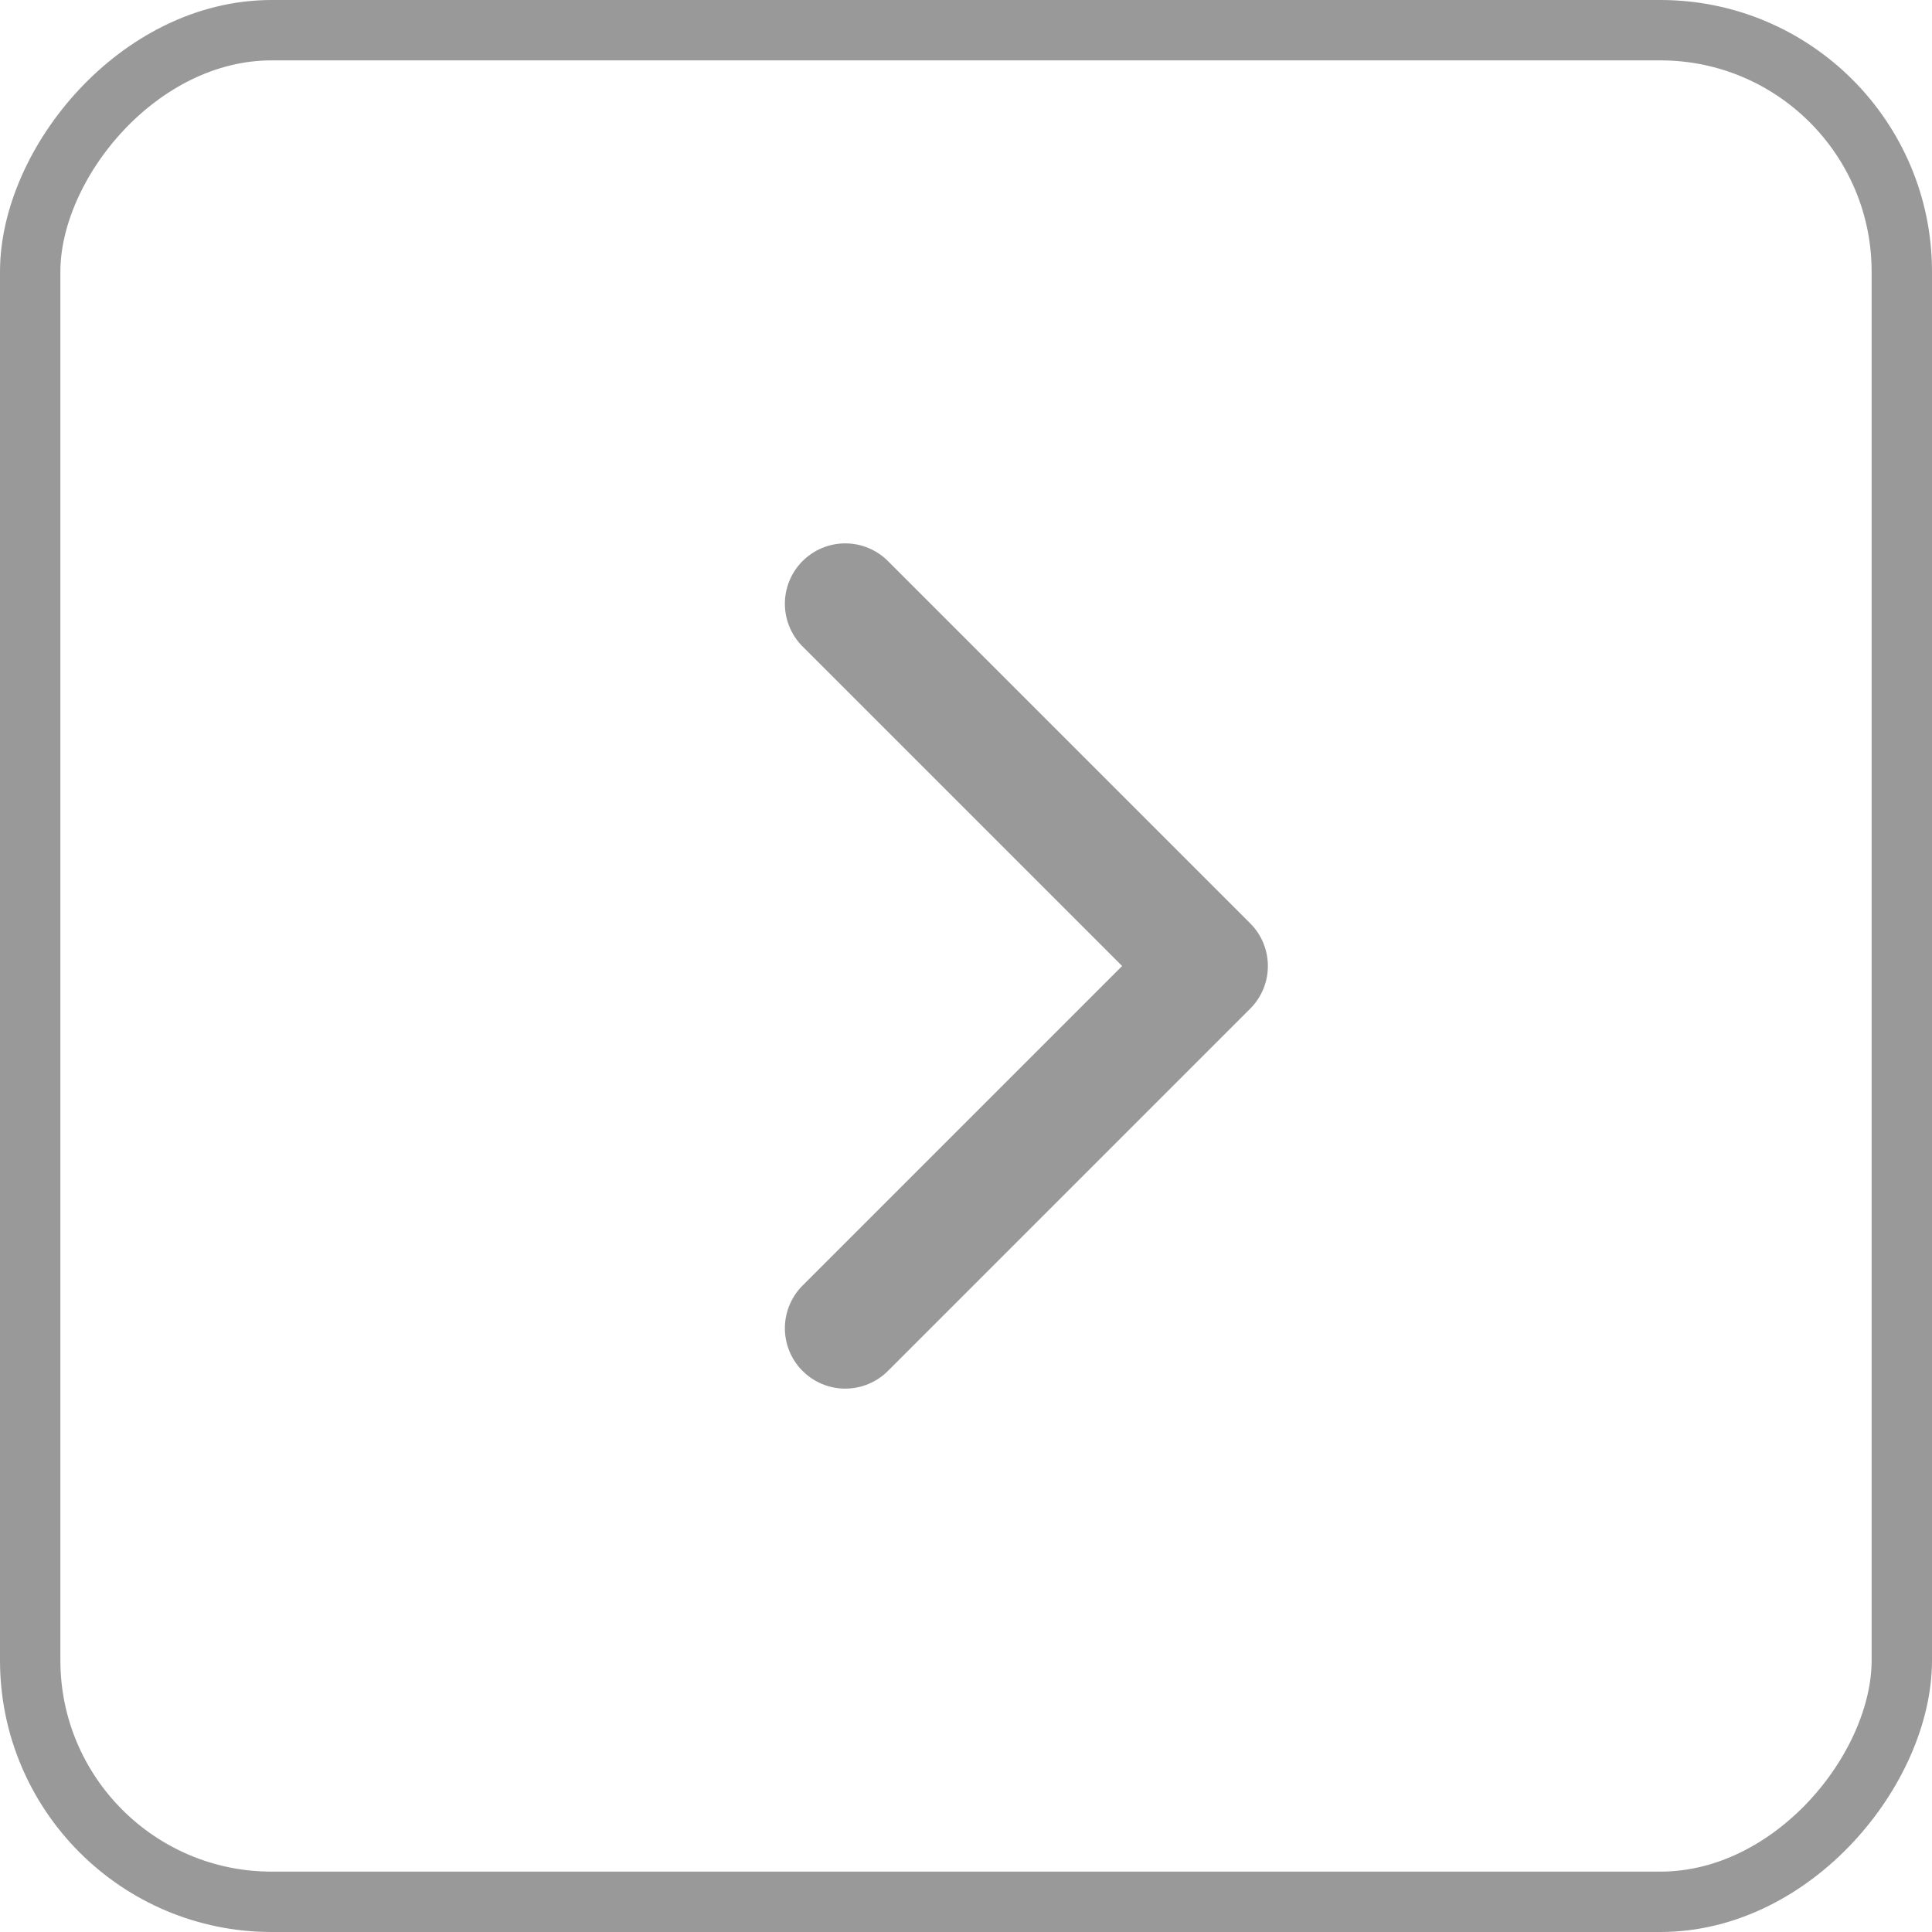
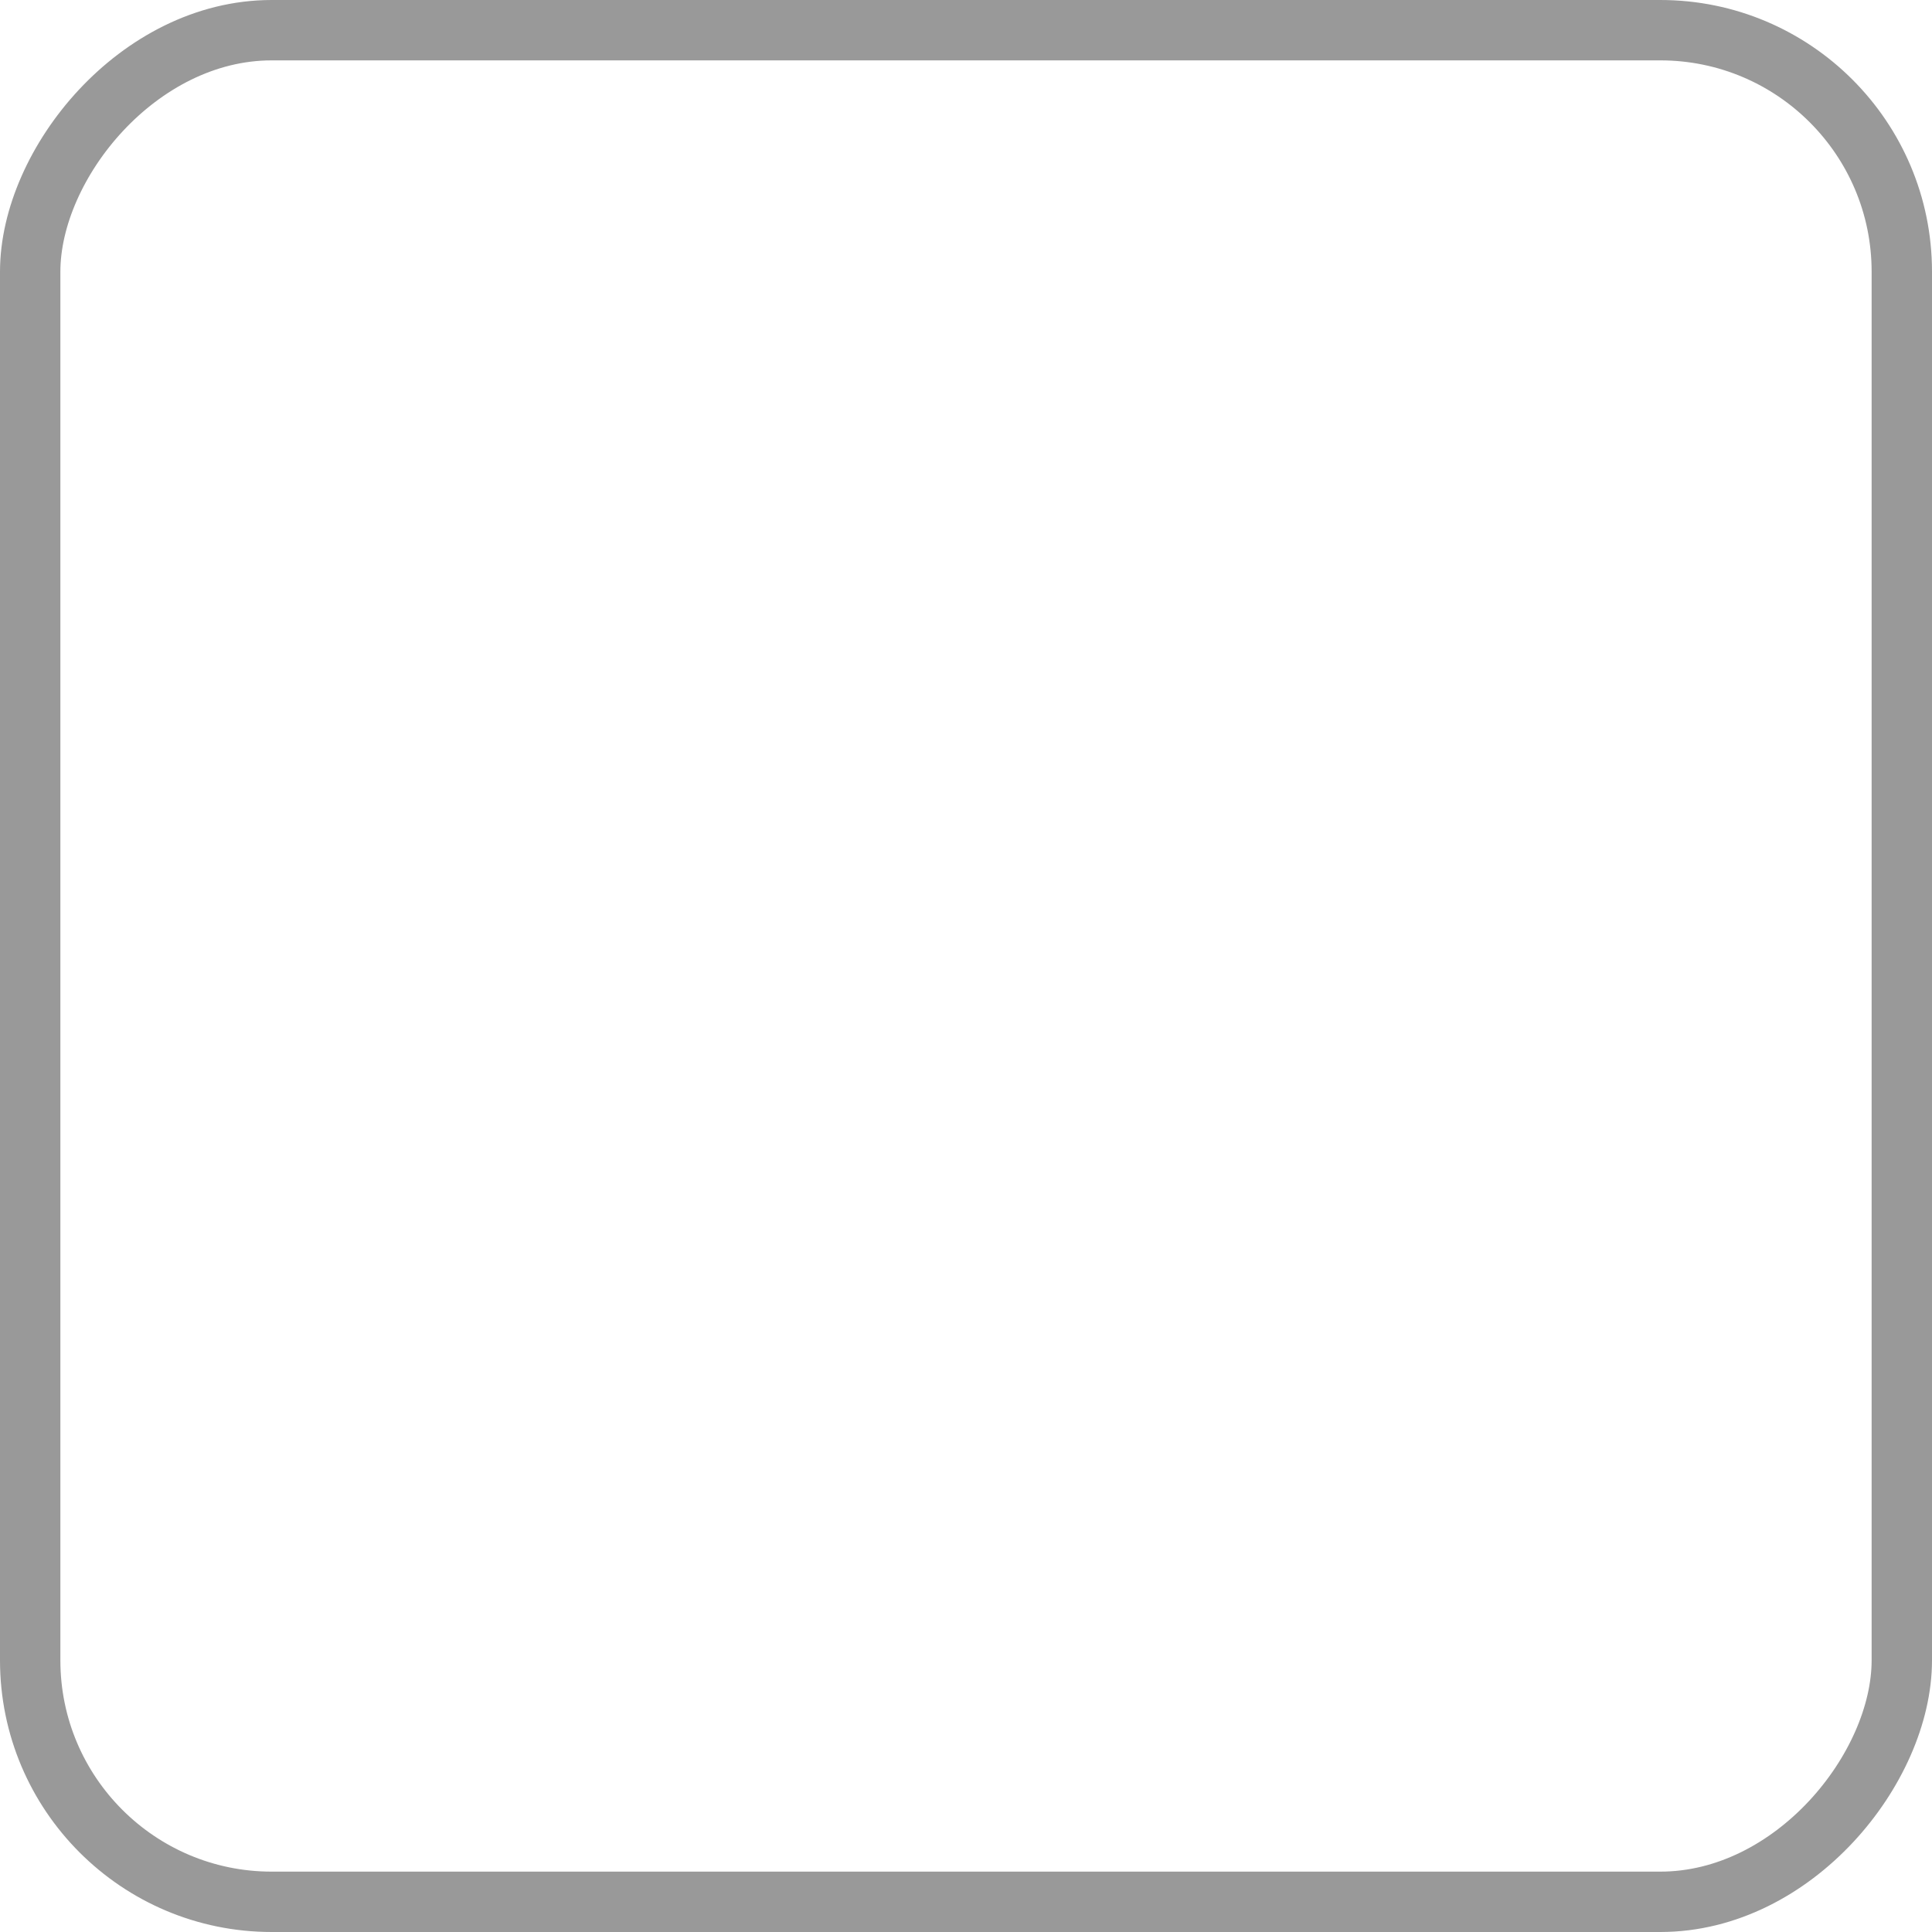
<svg xmlns="http://www.w3.org/2000/svg" xmlns:xlink="http://www.w3.org/1999/xlink" width="32px" height="32px" viewBox="0 0 32 32" version="1.1">
  <title>pagination/forward one page</title>
  <defs>
-     <path d="M0,0 L32,0 L32,32 L0,32 L0,0 Z" id="path-1" />
-   </defs>
+     </defs>
  <g id="DEV-blog-–-landing-page" stroke="none" stroke-width="1" fill="none" fill-rule="evenodd">
    <g id="Blog-pagination" transform="translate(-752, -351)" stroke="#999999">
      <g id="/pagination/forward-one-page" transform="translate(752, 351)" xlink:href="#path-1">
        <rect id="Rectangle-Copy-48" stroke-width="1" transform="translate(16, 16) scale(-1, 1) translate(-16, -16)" x="0.5" y="0.5" width="31" height="31" rx="4" />
-         <polyline id="Stroke-1-Copy-29" stroke-width="2" stroke-linecap="round" stroke-linejoin="round" transform="translate(17, 16) scale(-1, 1) rotate(90) translate(-17, -16)" points="11 13 17 19 23 13" />
      </g>
    </g>
  </g>
</svg>